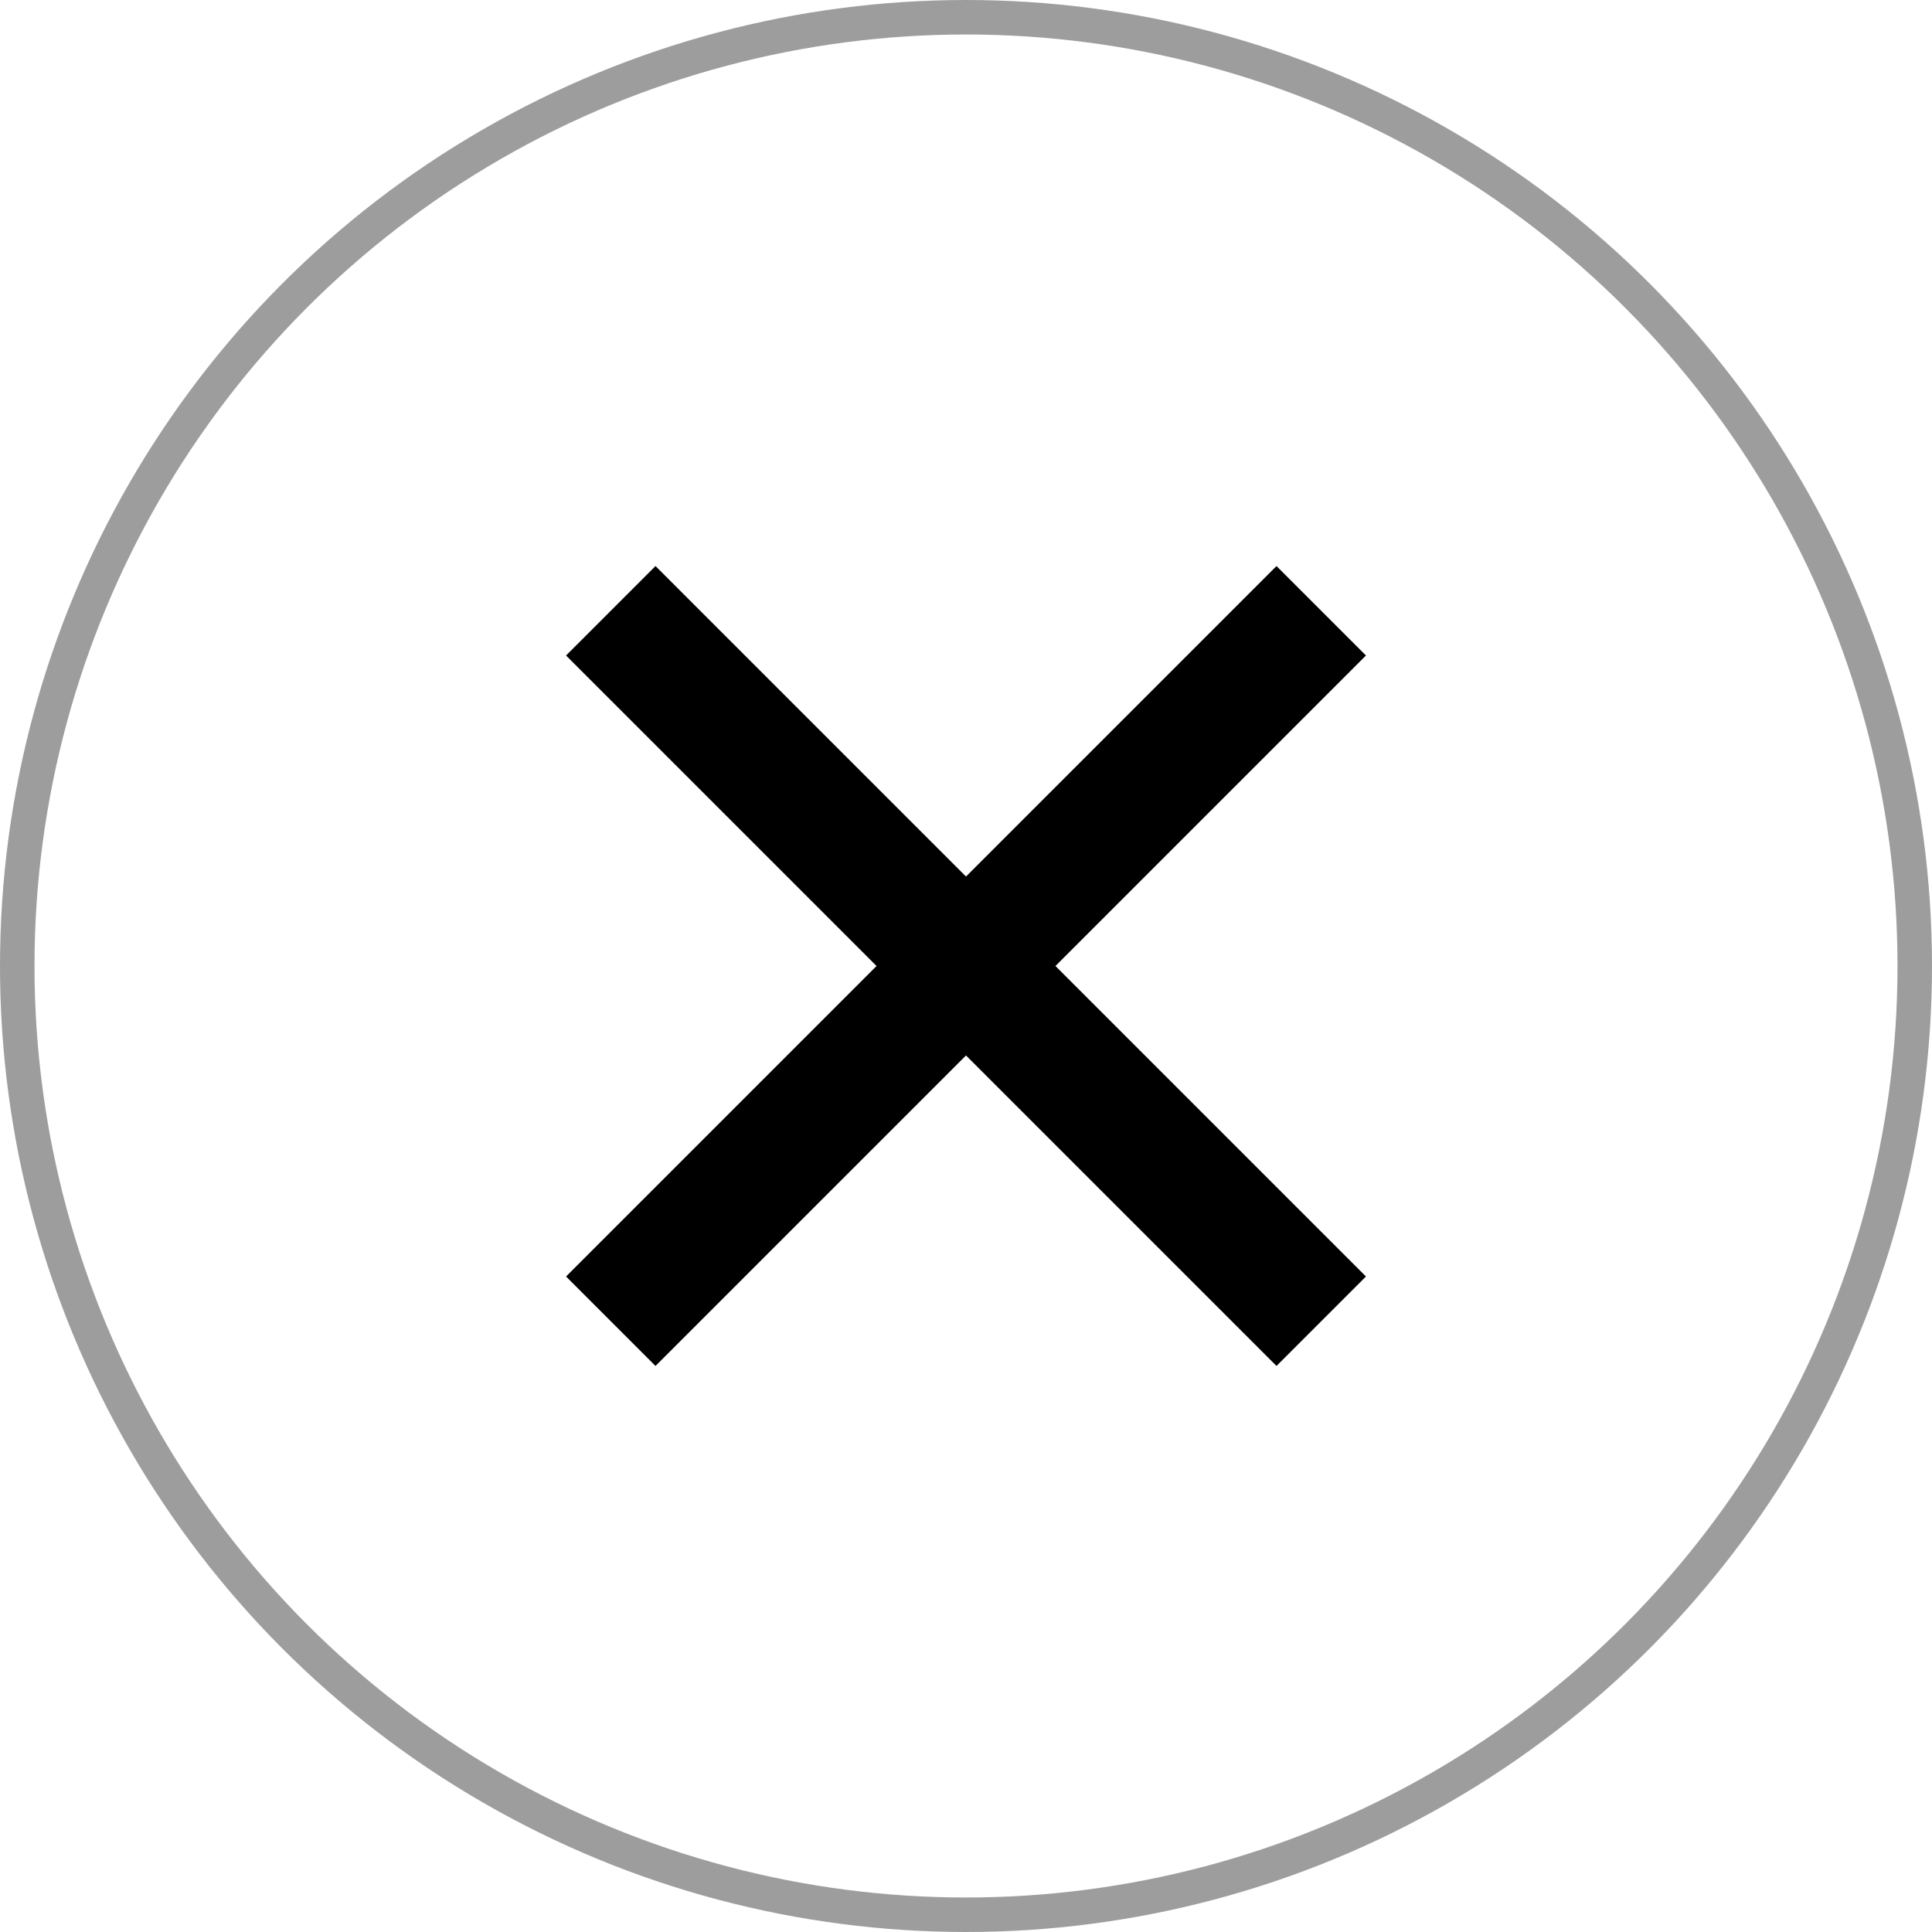
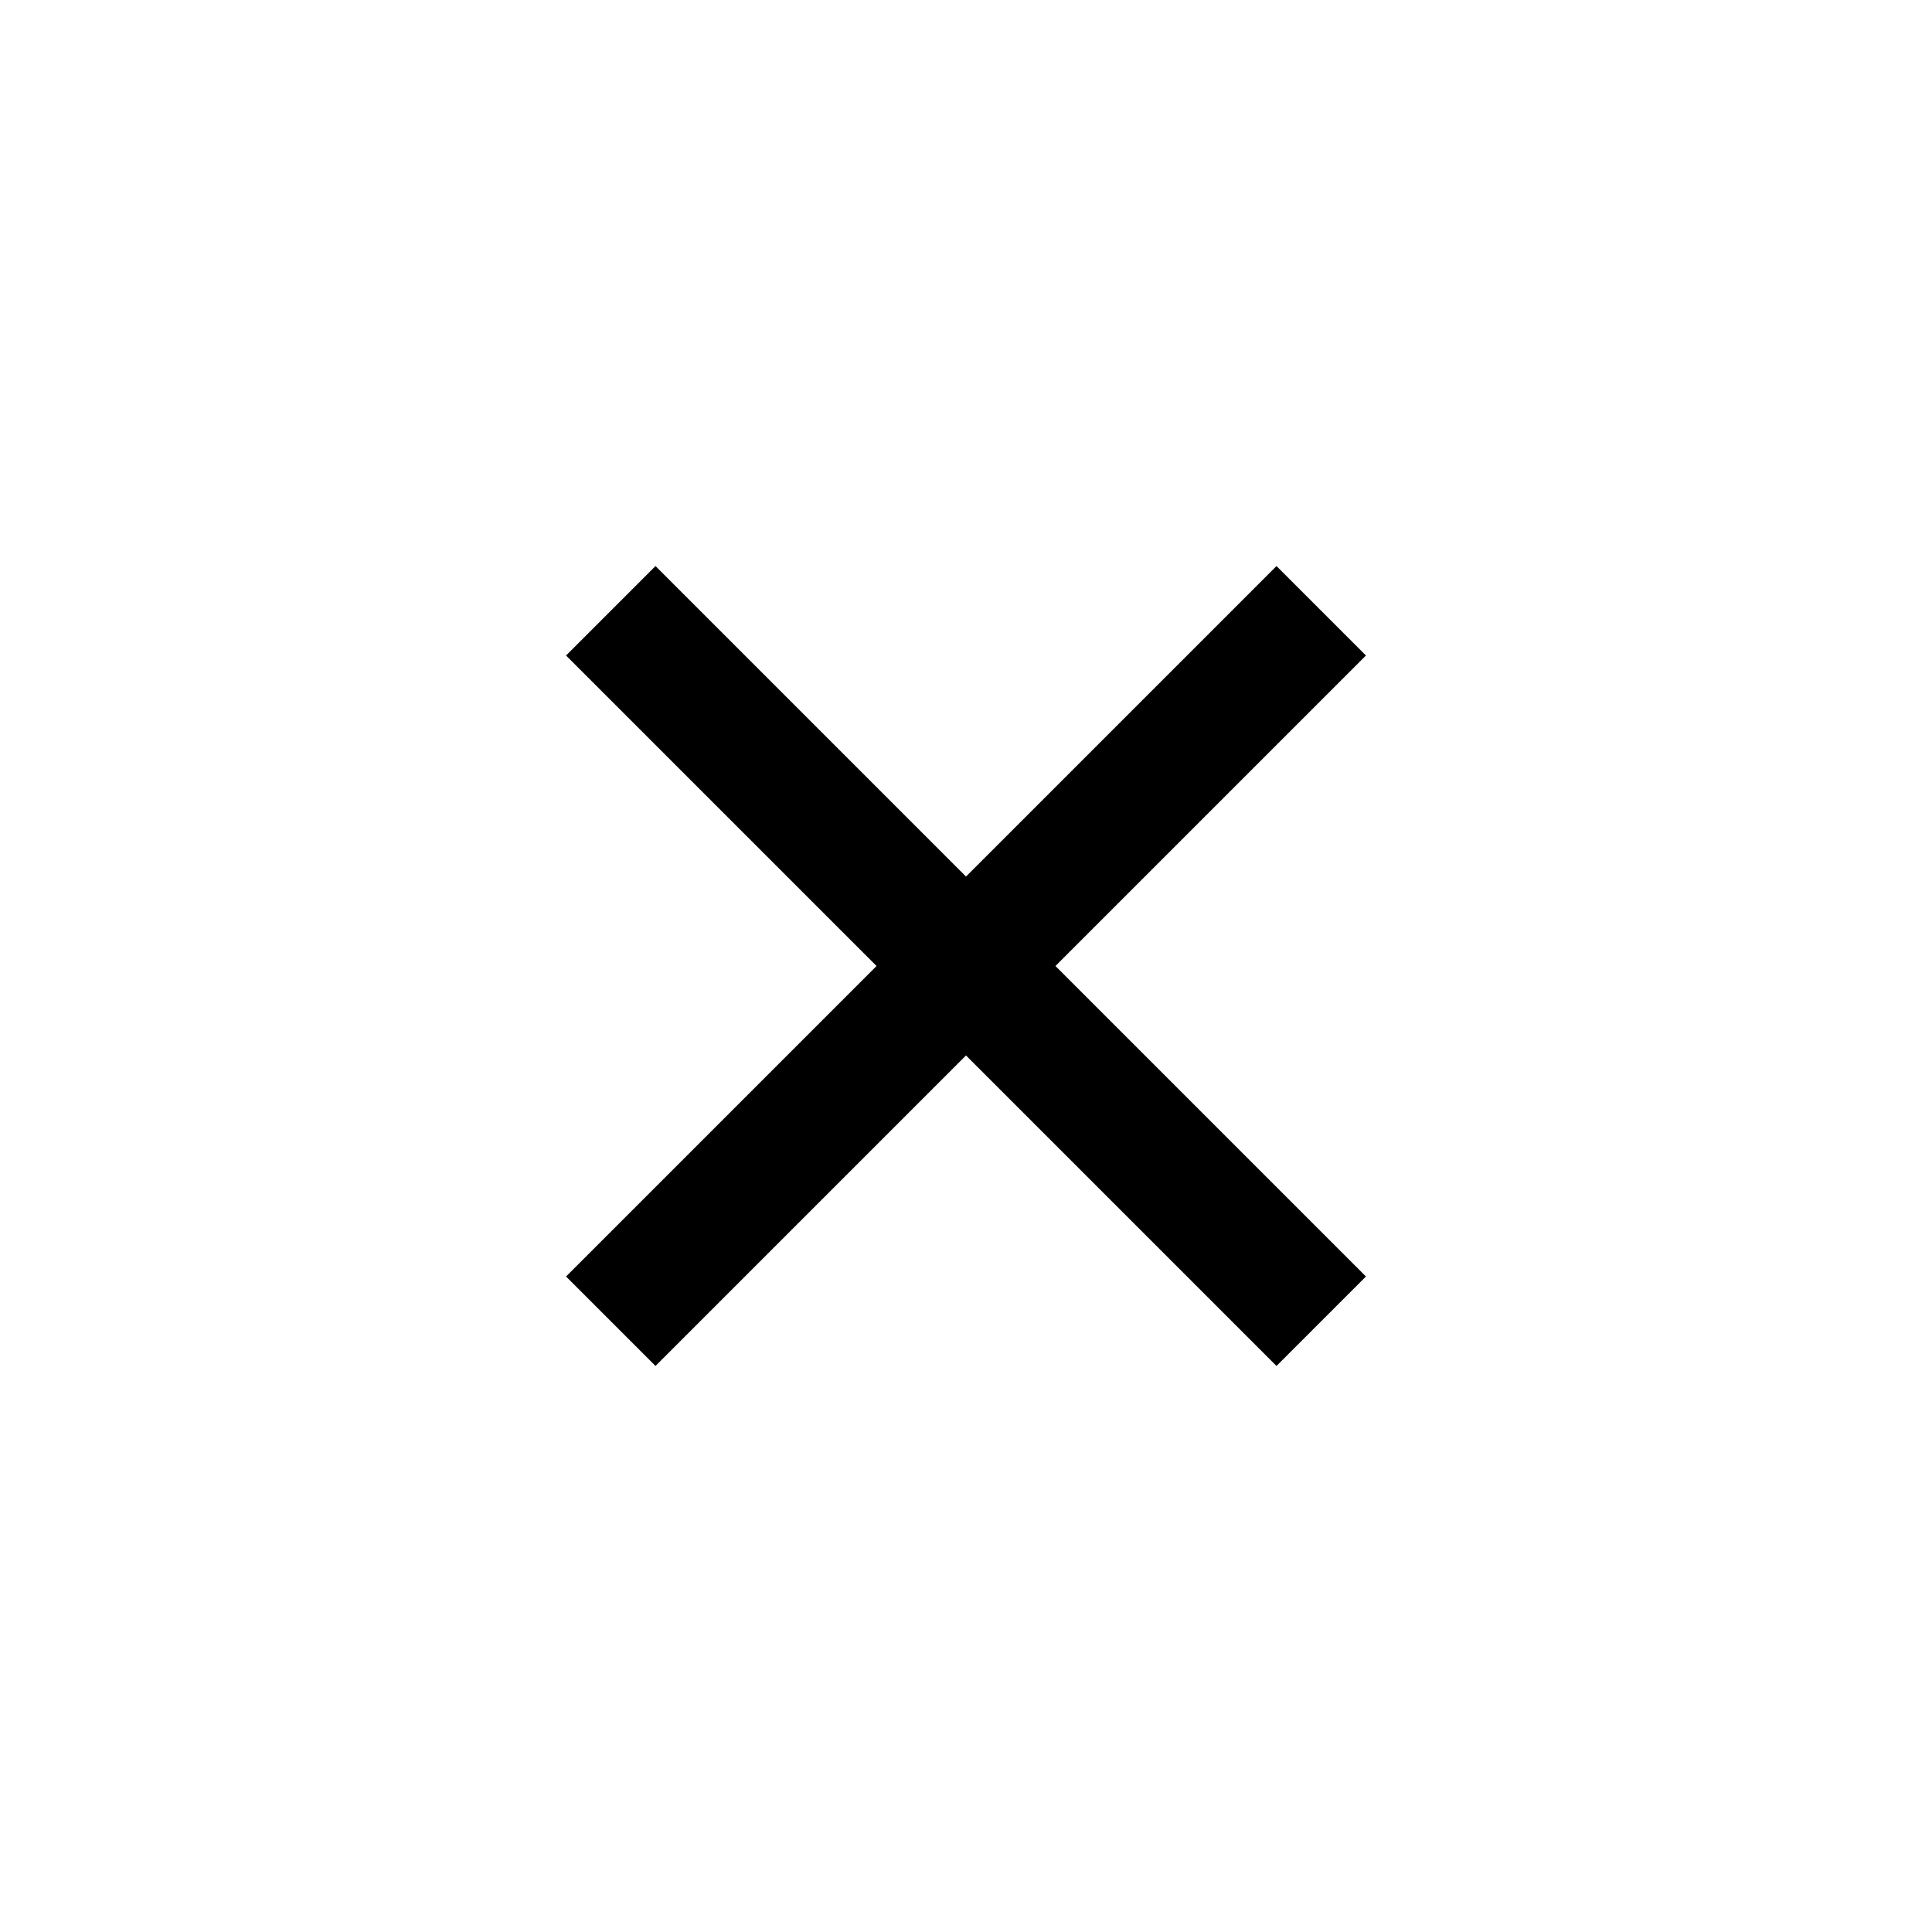
<svg xmlns="http://www.w3.org/2000/svg" width="56" height="56" viewBox="0 0 56 56" fill="none">
-   <circle cx="28" cy="28" r="27.5" stroke="#9D9D9D" />
  <path d="M37 19L19 37M19 19L37 37" stroke="black" stroke-width="3.667" stroke-linecap="square" stroke-linejoin="round" />
</svg>